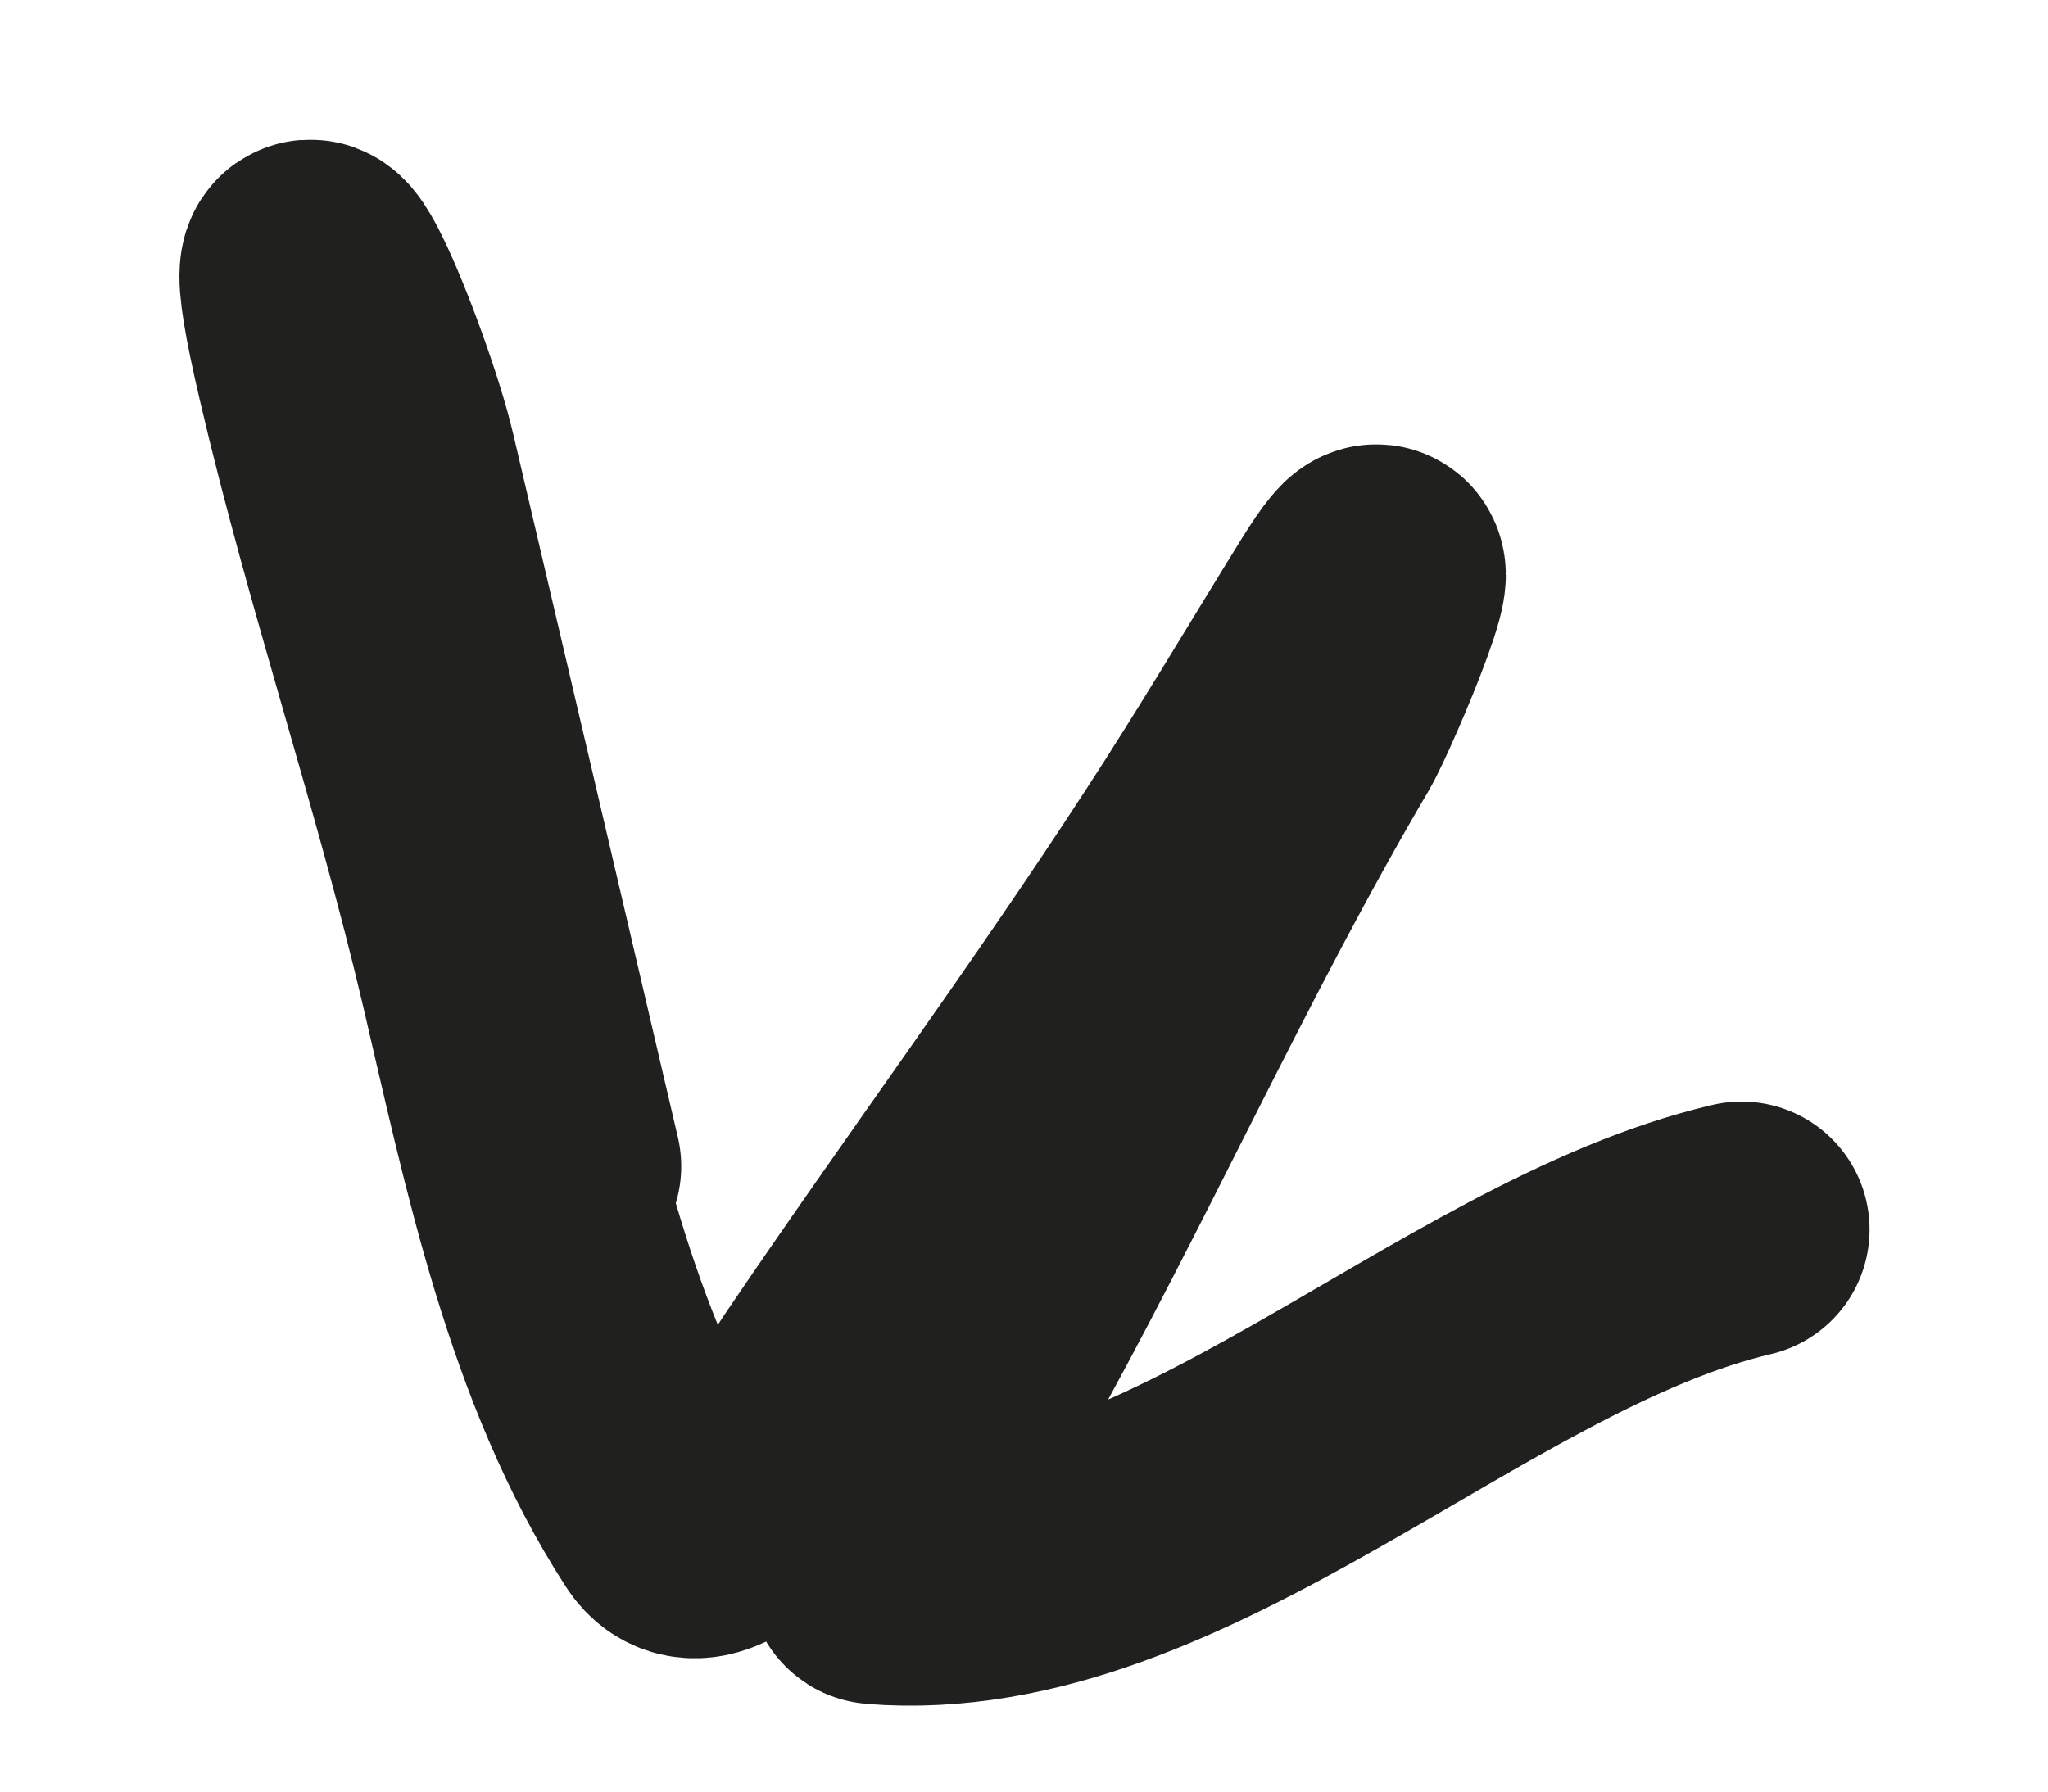
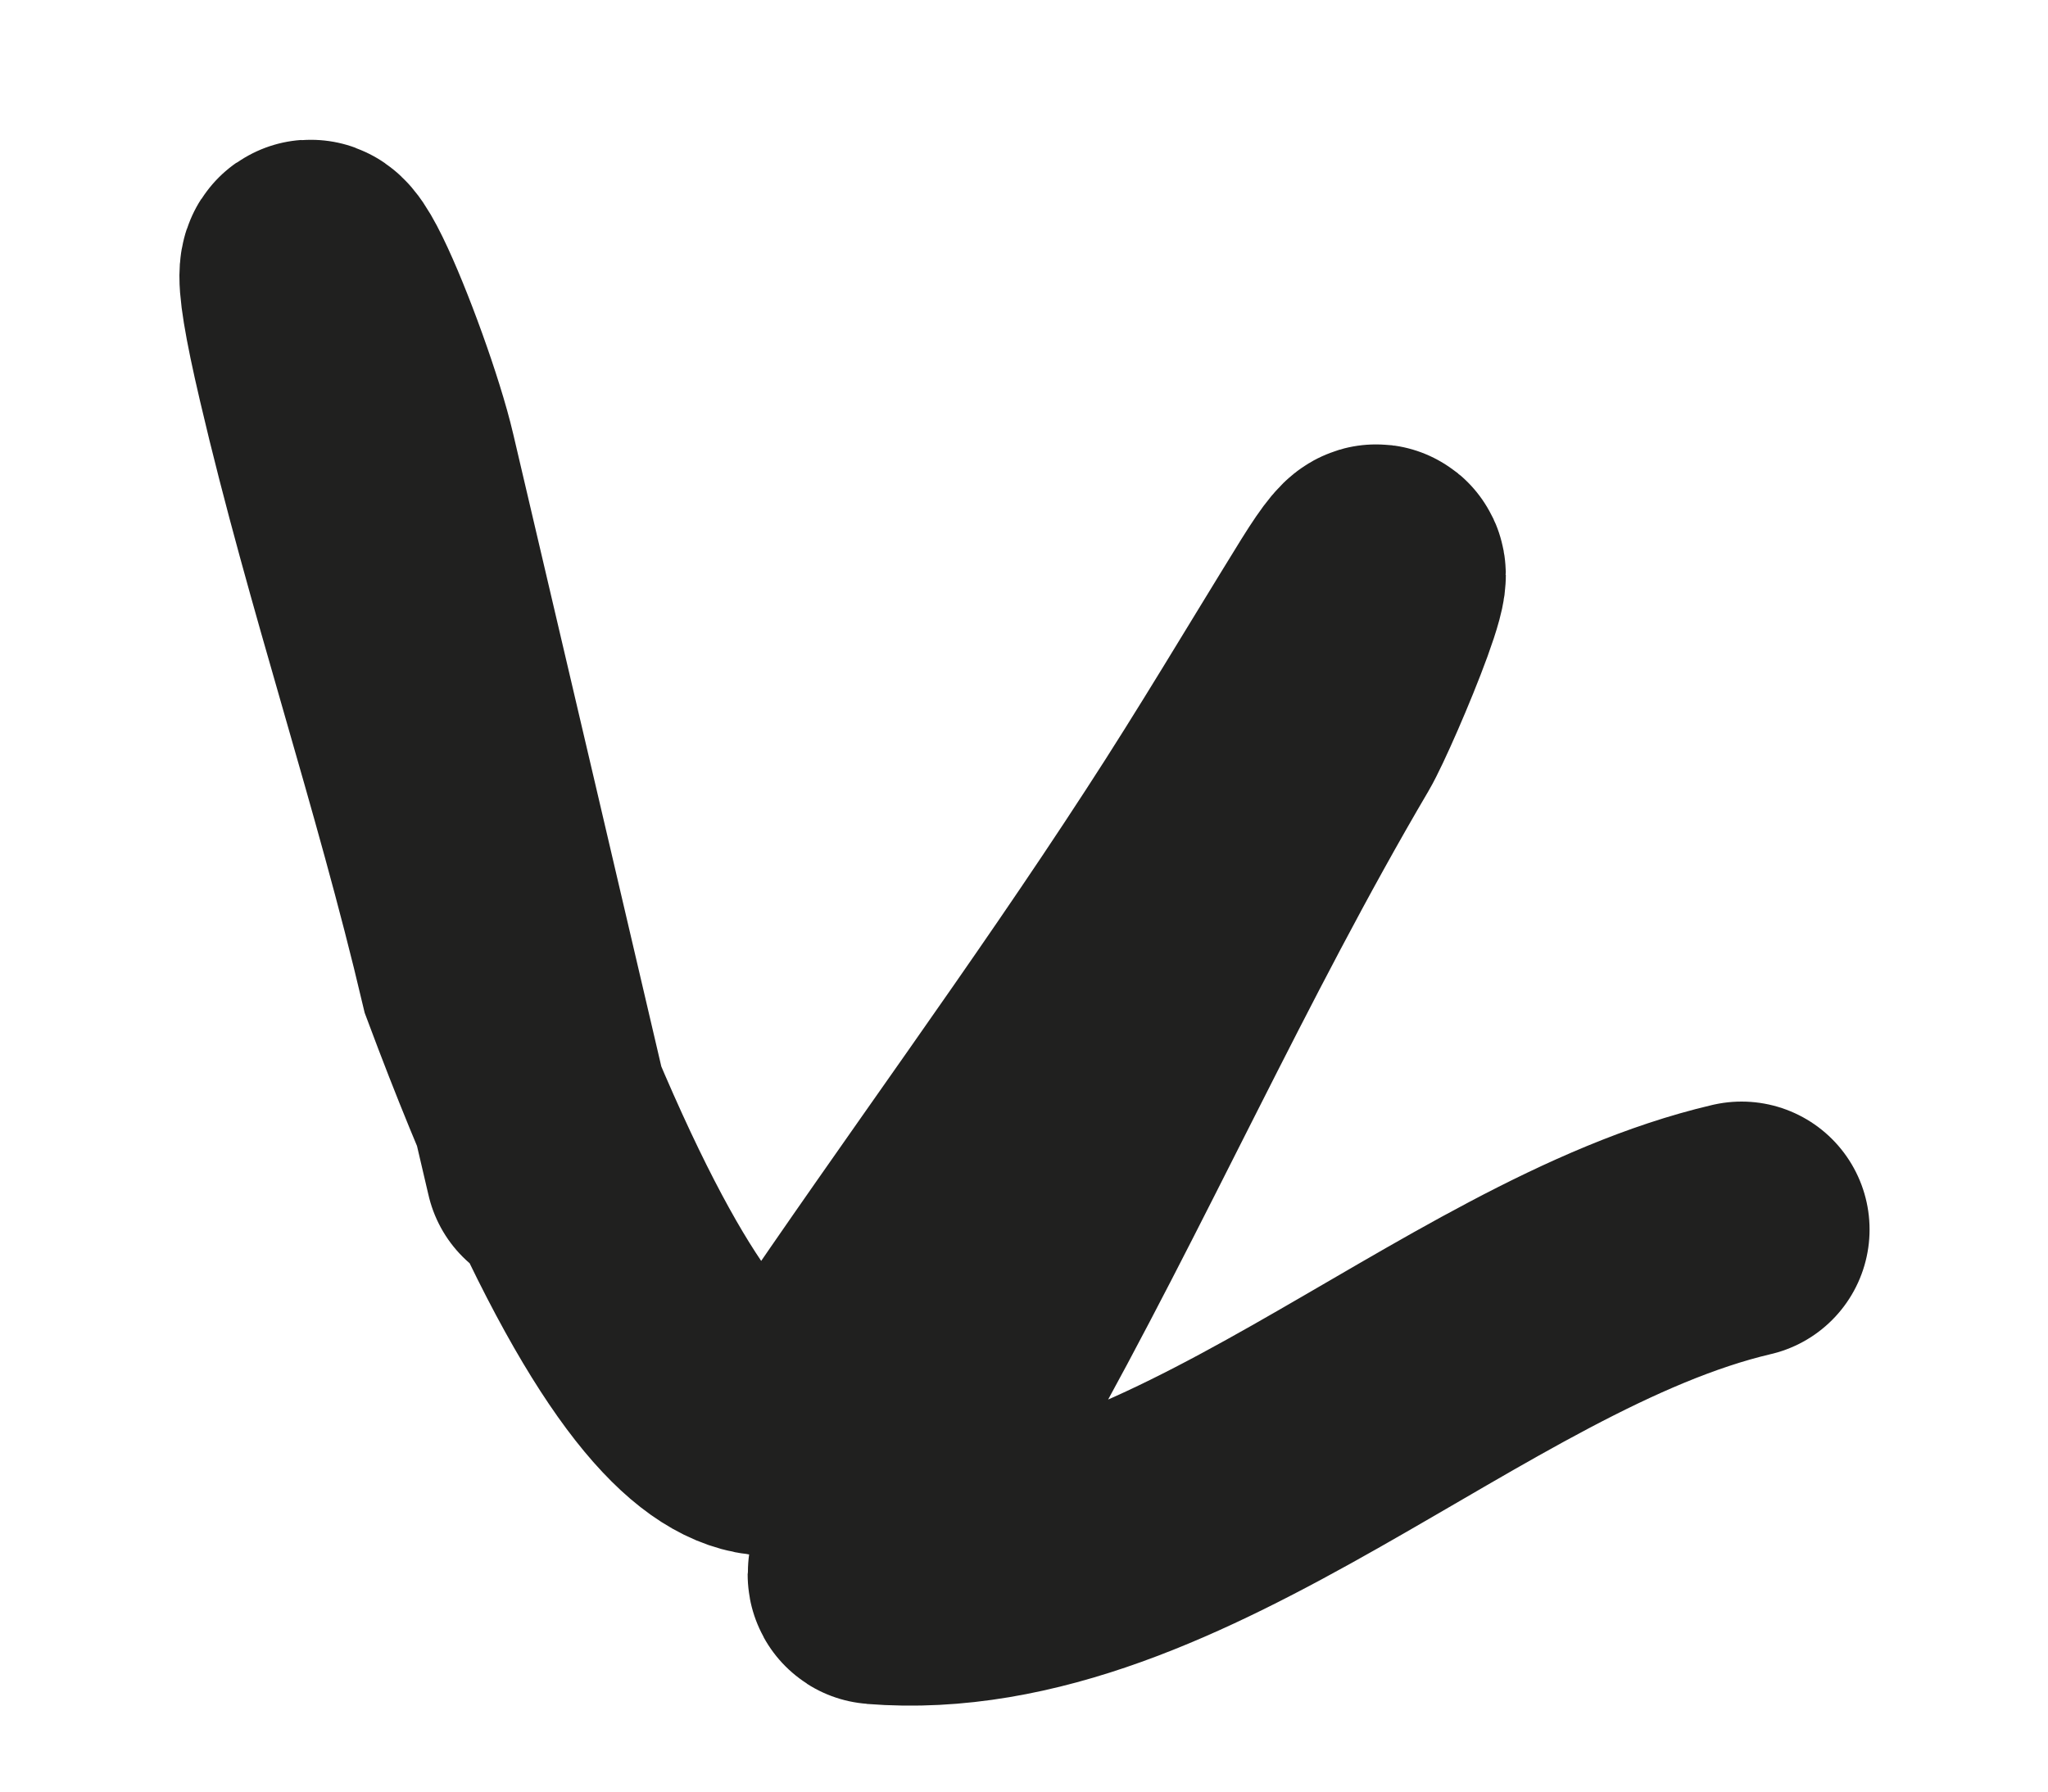
<svg xmlns="http://www.w3.org/2000/svg" width="8" height="7" viewBox="0 0 8 7" fill="none">
-   <path d="M2.161 4.557C1.947 3.641 1.733 2.726 1.518 1.81C1.435 1.453 1.047 0.51 1.268 1.452C1.453 2.245 1.716 3.013 1.904 3.812C2.07 4.521 2.228 5.308 2.631 5.929C2.78 6.158 3.166 5.534 3.246 5.414C3.711 4.727 4.207 4.057 4.659 3.361C4.873 3.033 5.068 2.703 5.274 2.37C5.551 1.925 5.217 2.722 5.148 2.839C4.656 3.675 4.263 4.567 3.788 5.413C3.732 5.512 3.377 6.156 3.425 6.159C4.59 6.252 5.701 5.062 6.803 4.804" stroke="#20201F" stroke-linecap="round" />
+   <path d="M2.161 4.557C1.947 3.641 1.733 2.726 1.518 1.81C1.435 1.453 1.047 0.51 1.268 1.452C1.453 2.245 1.716 3.013 1.904 3.812C2.78 6.158 3.166 5.534 3.246 5.414C3.711 4.727 4.207 4.057 4.659 3.361C4.873 3.033 5.068 2.703 5.274 2.37C5.551 1.925 5.217 2.722 5.148 2.839C4.656 3.675 4.263 4.567 3.788 5.413C3.732 5.512 3.377 6.156 3.425 6.159C4.59 6.252 5.701 5.062 6.803 4.804" stroke="#20201F" stroke-linecap="round" />
</svg>